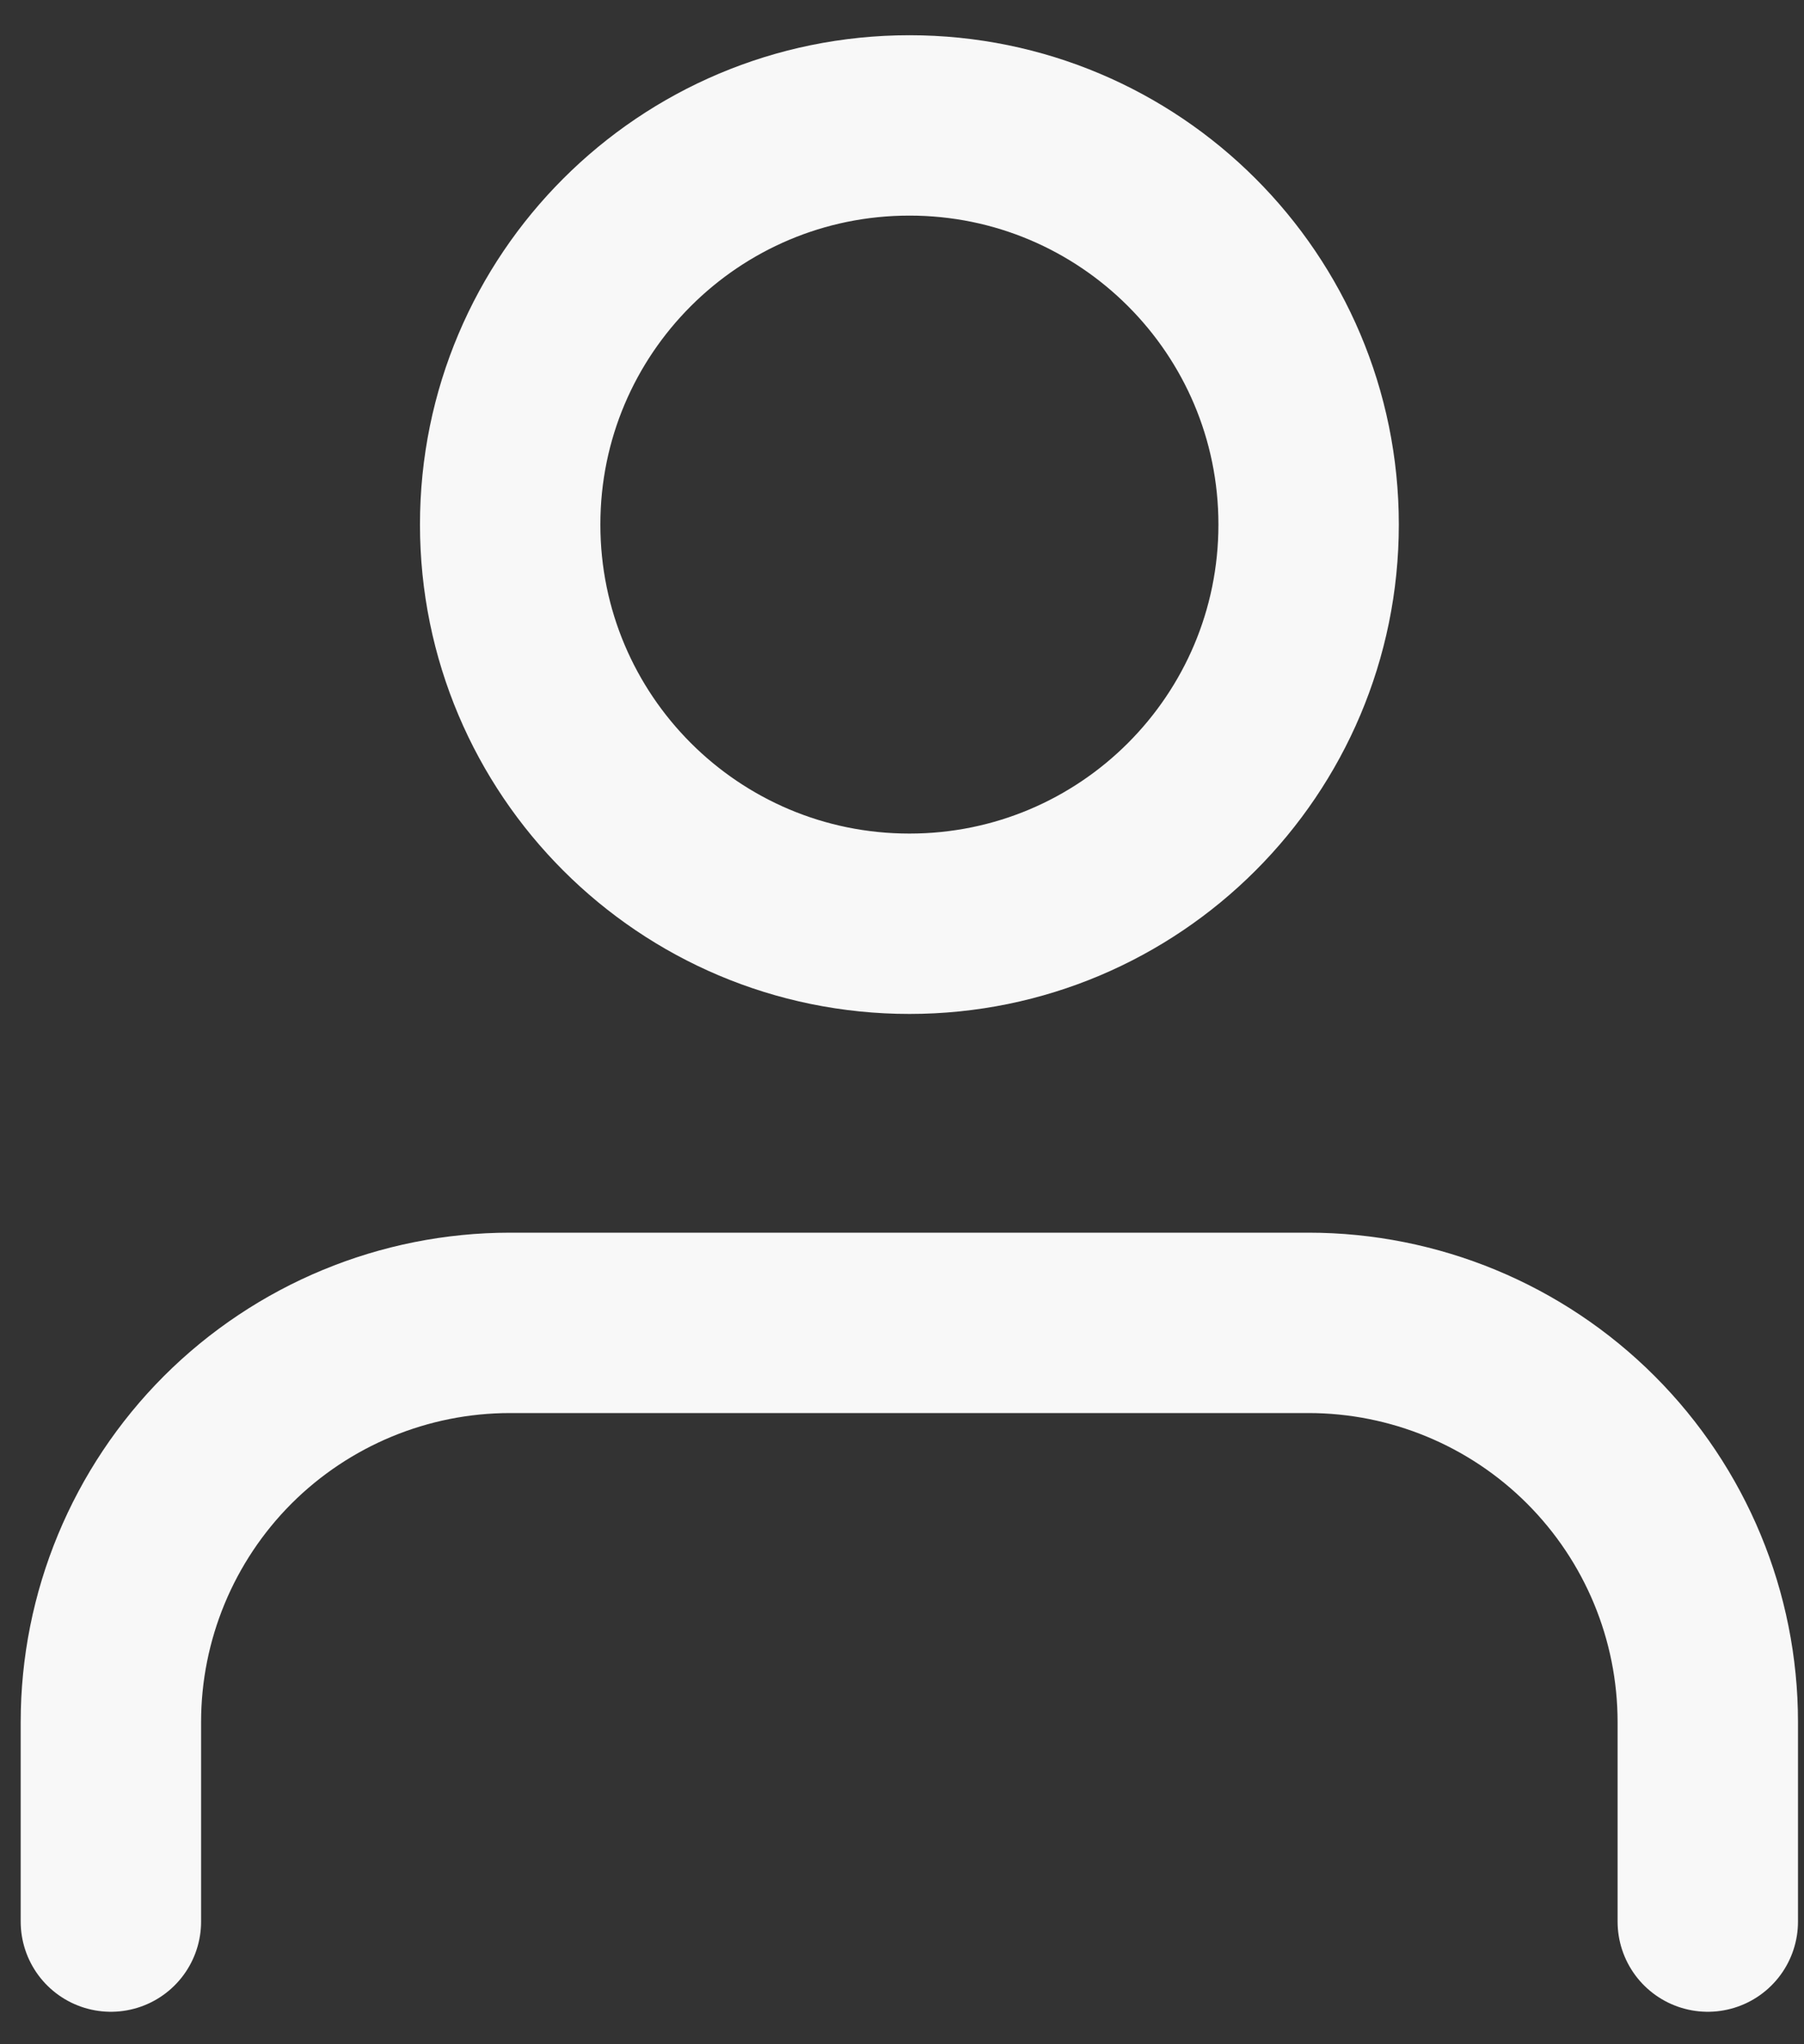
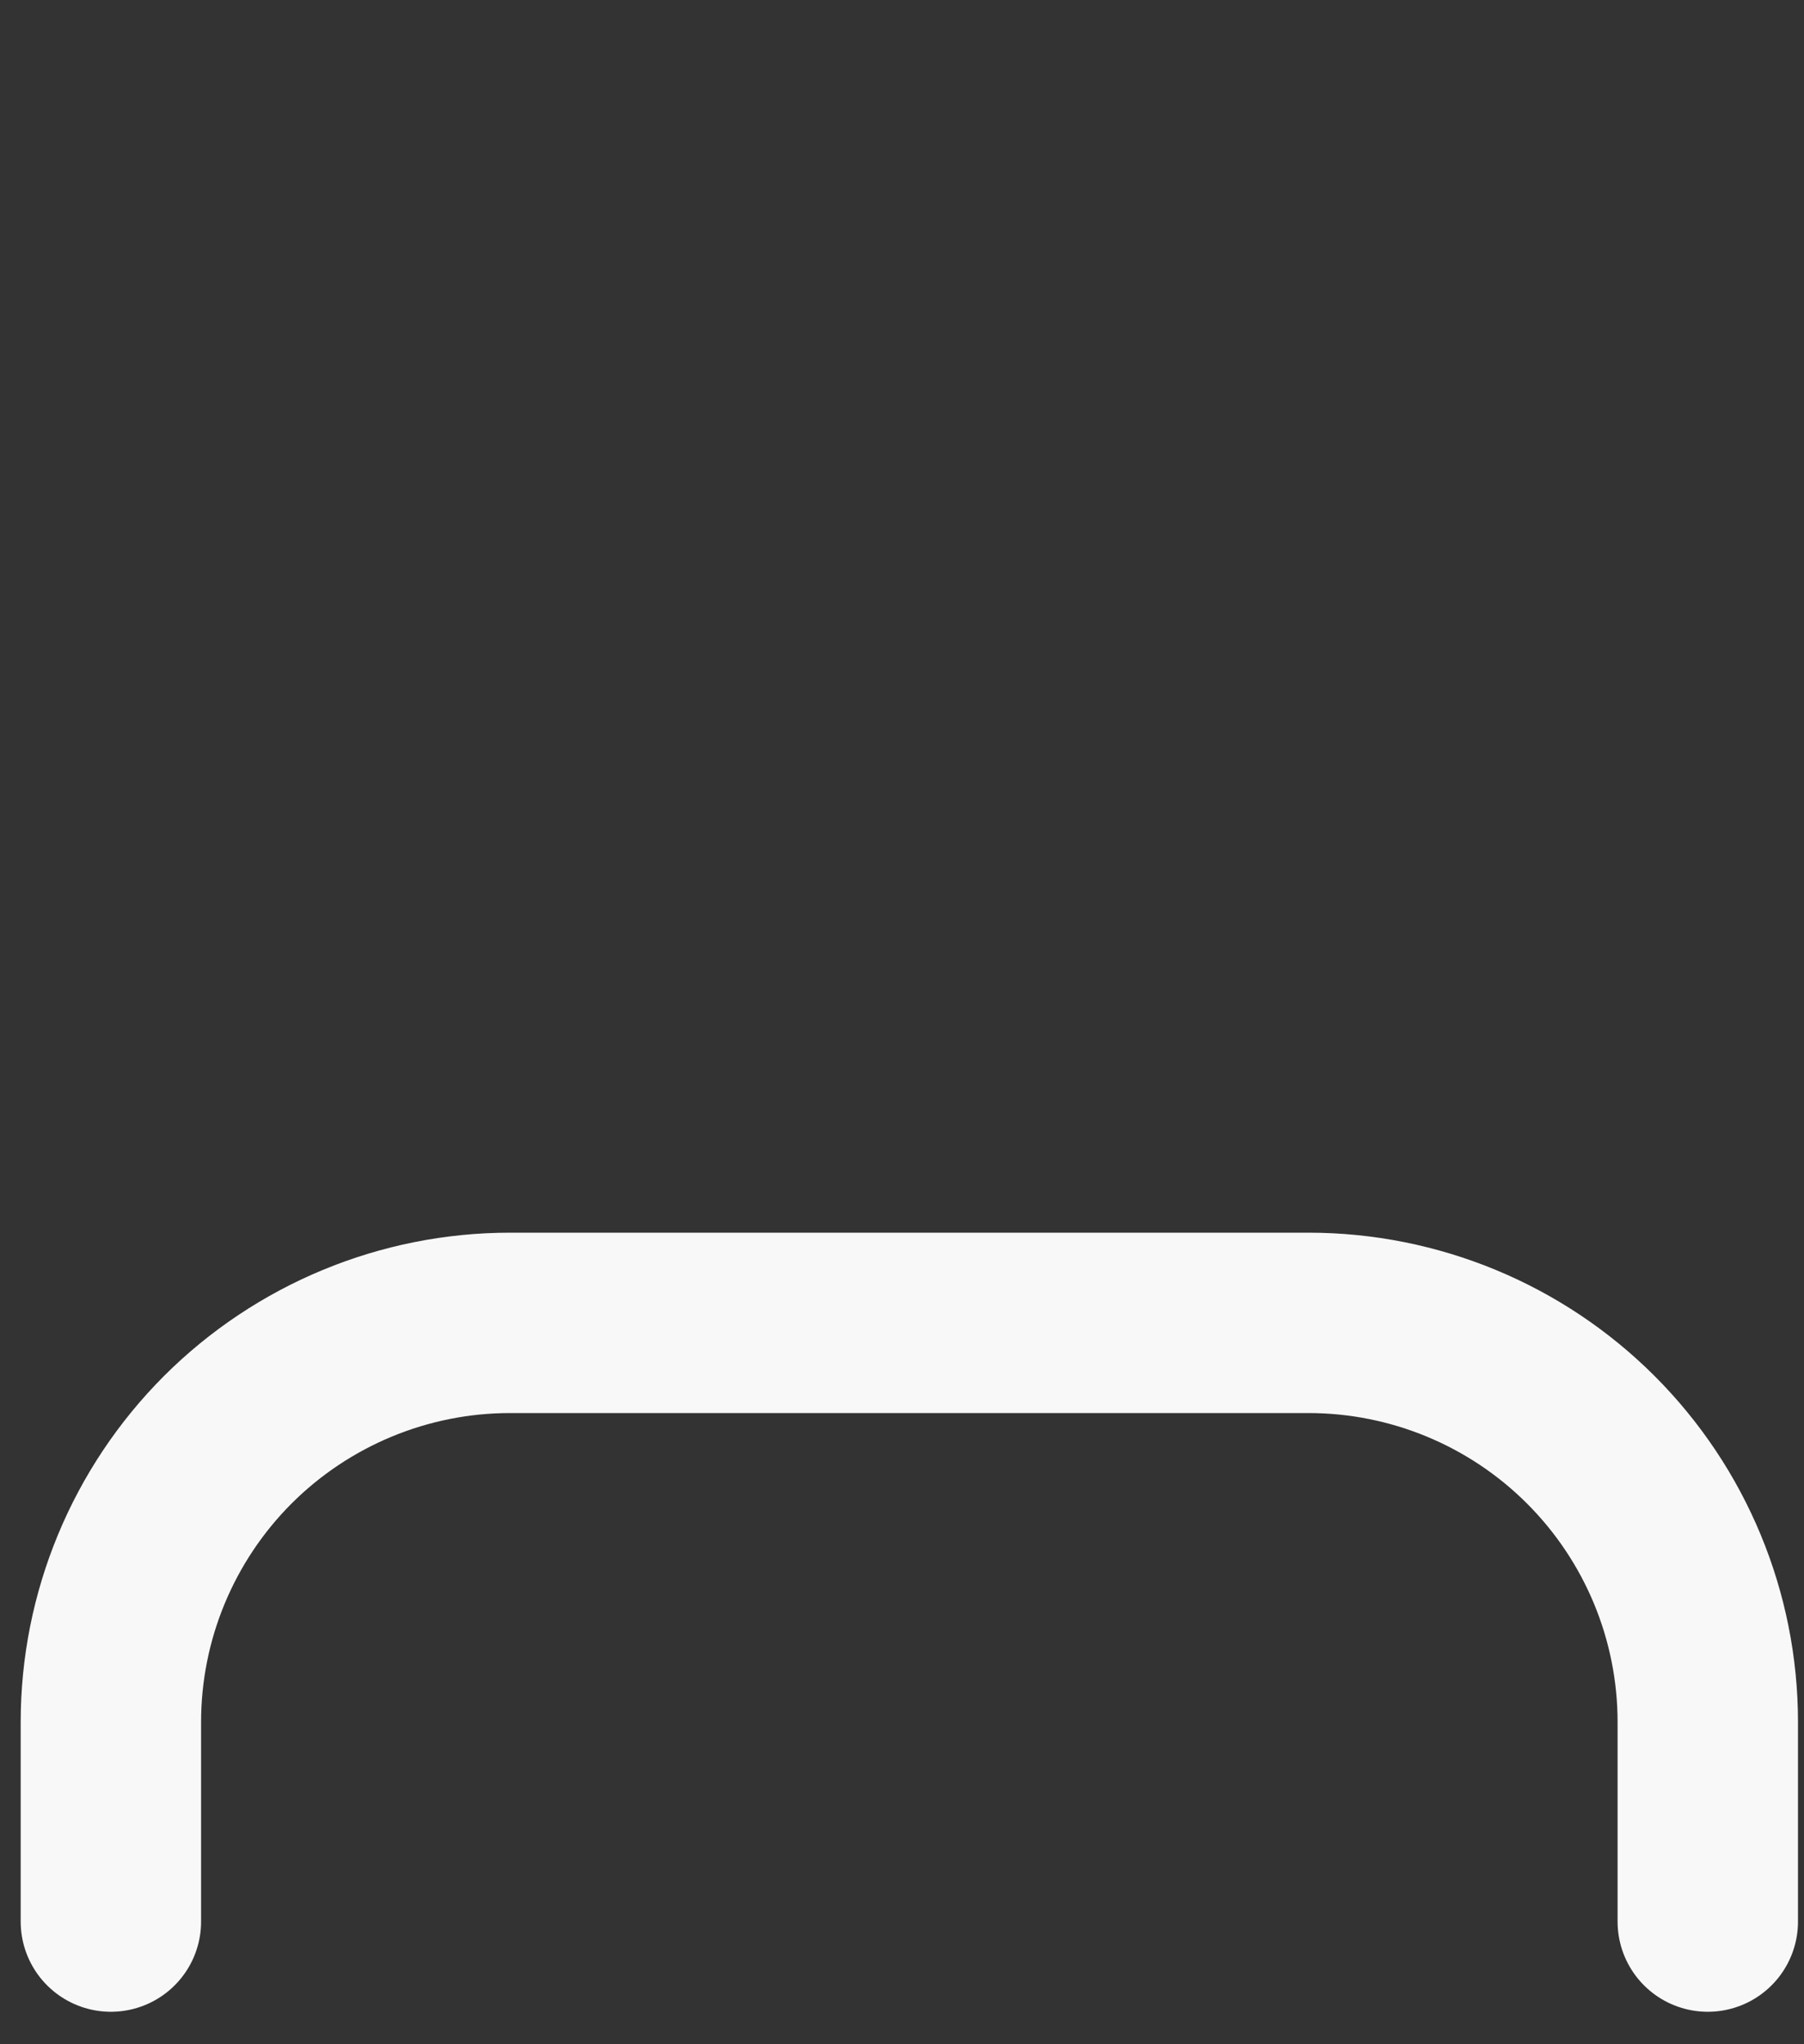
<svg xmlns="http://www.w3.org/2000/svg" width="15" height="17" viewBox="0 0 15 17" fill="none">
  <rect x="0" y="0" width="15" height="17" fill="#333333" stroke="none" />
  <path d="M14.2 15.98V14.321C14.2 13.44 13.85 12.596 13.227 11.973C12.605 11.351 11.76 11.001 10.88 11.001H4.241C3.361 11.001 2.517 11.351 1.894 11.973C1.272 12.596 0.922 13.44 0.922 14.321V15.98" stroke="#F8F8F8" stroke-width="1.5" stroke-linecap="round" stroke-linejoin="round" />
-   <path d="M7.562 7.682C9.395 7.682 10.881 6.196 10.881 4.362C10.881 2.529 9.395 1.043 7.562 1.043C5.728 1.043 4.242 2.529 4.242 4.362C4.242 6.196 5.728 7.682 7.562 7.682Z" stroke="#F8F8F8" stroke-width="1.5" stroke-linecap="round" stroke-linejoin="round" />
</svg>